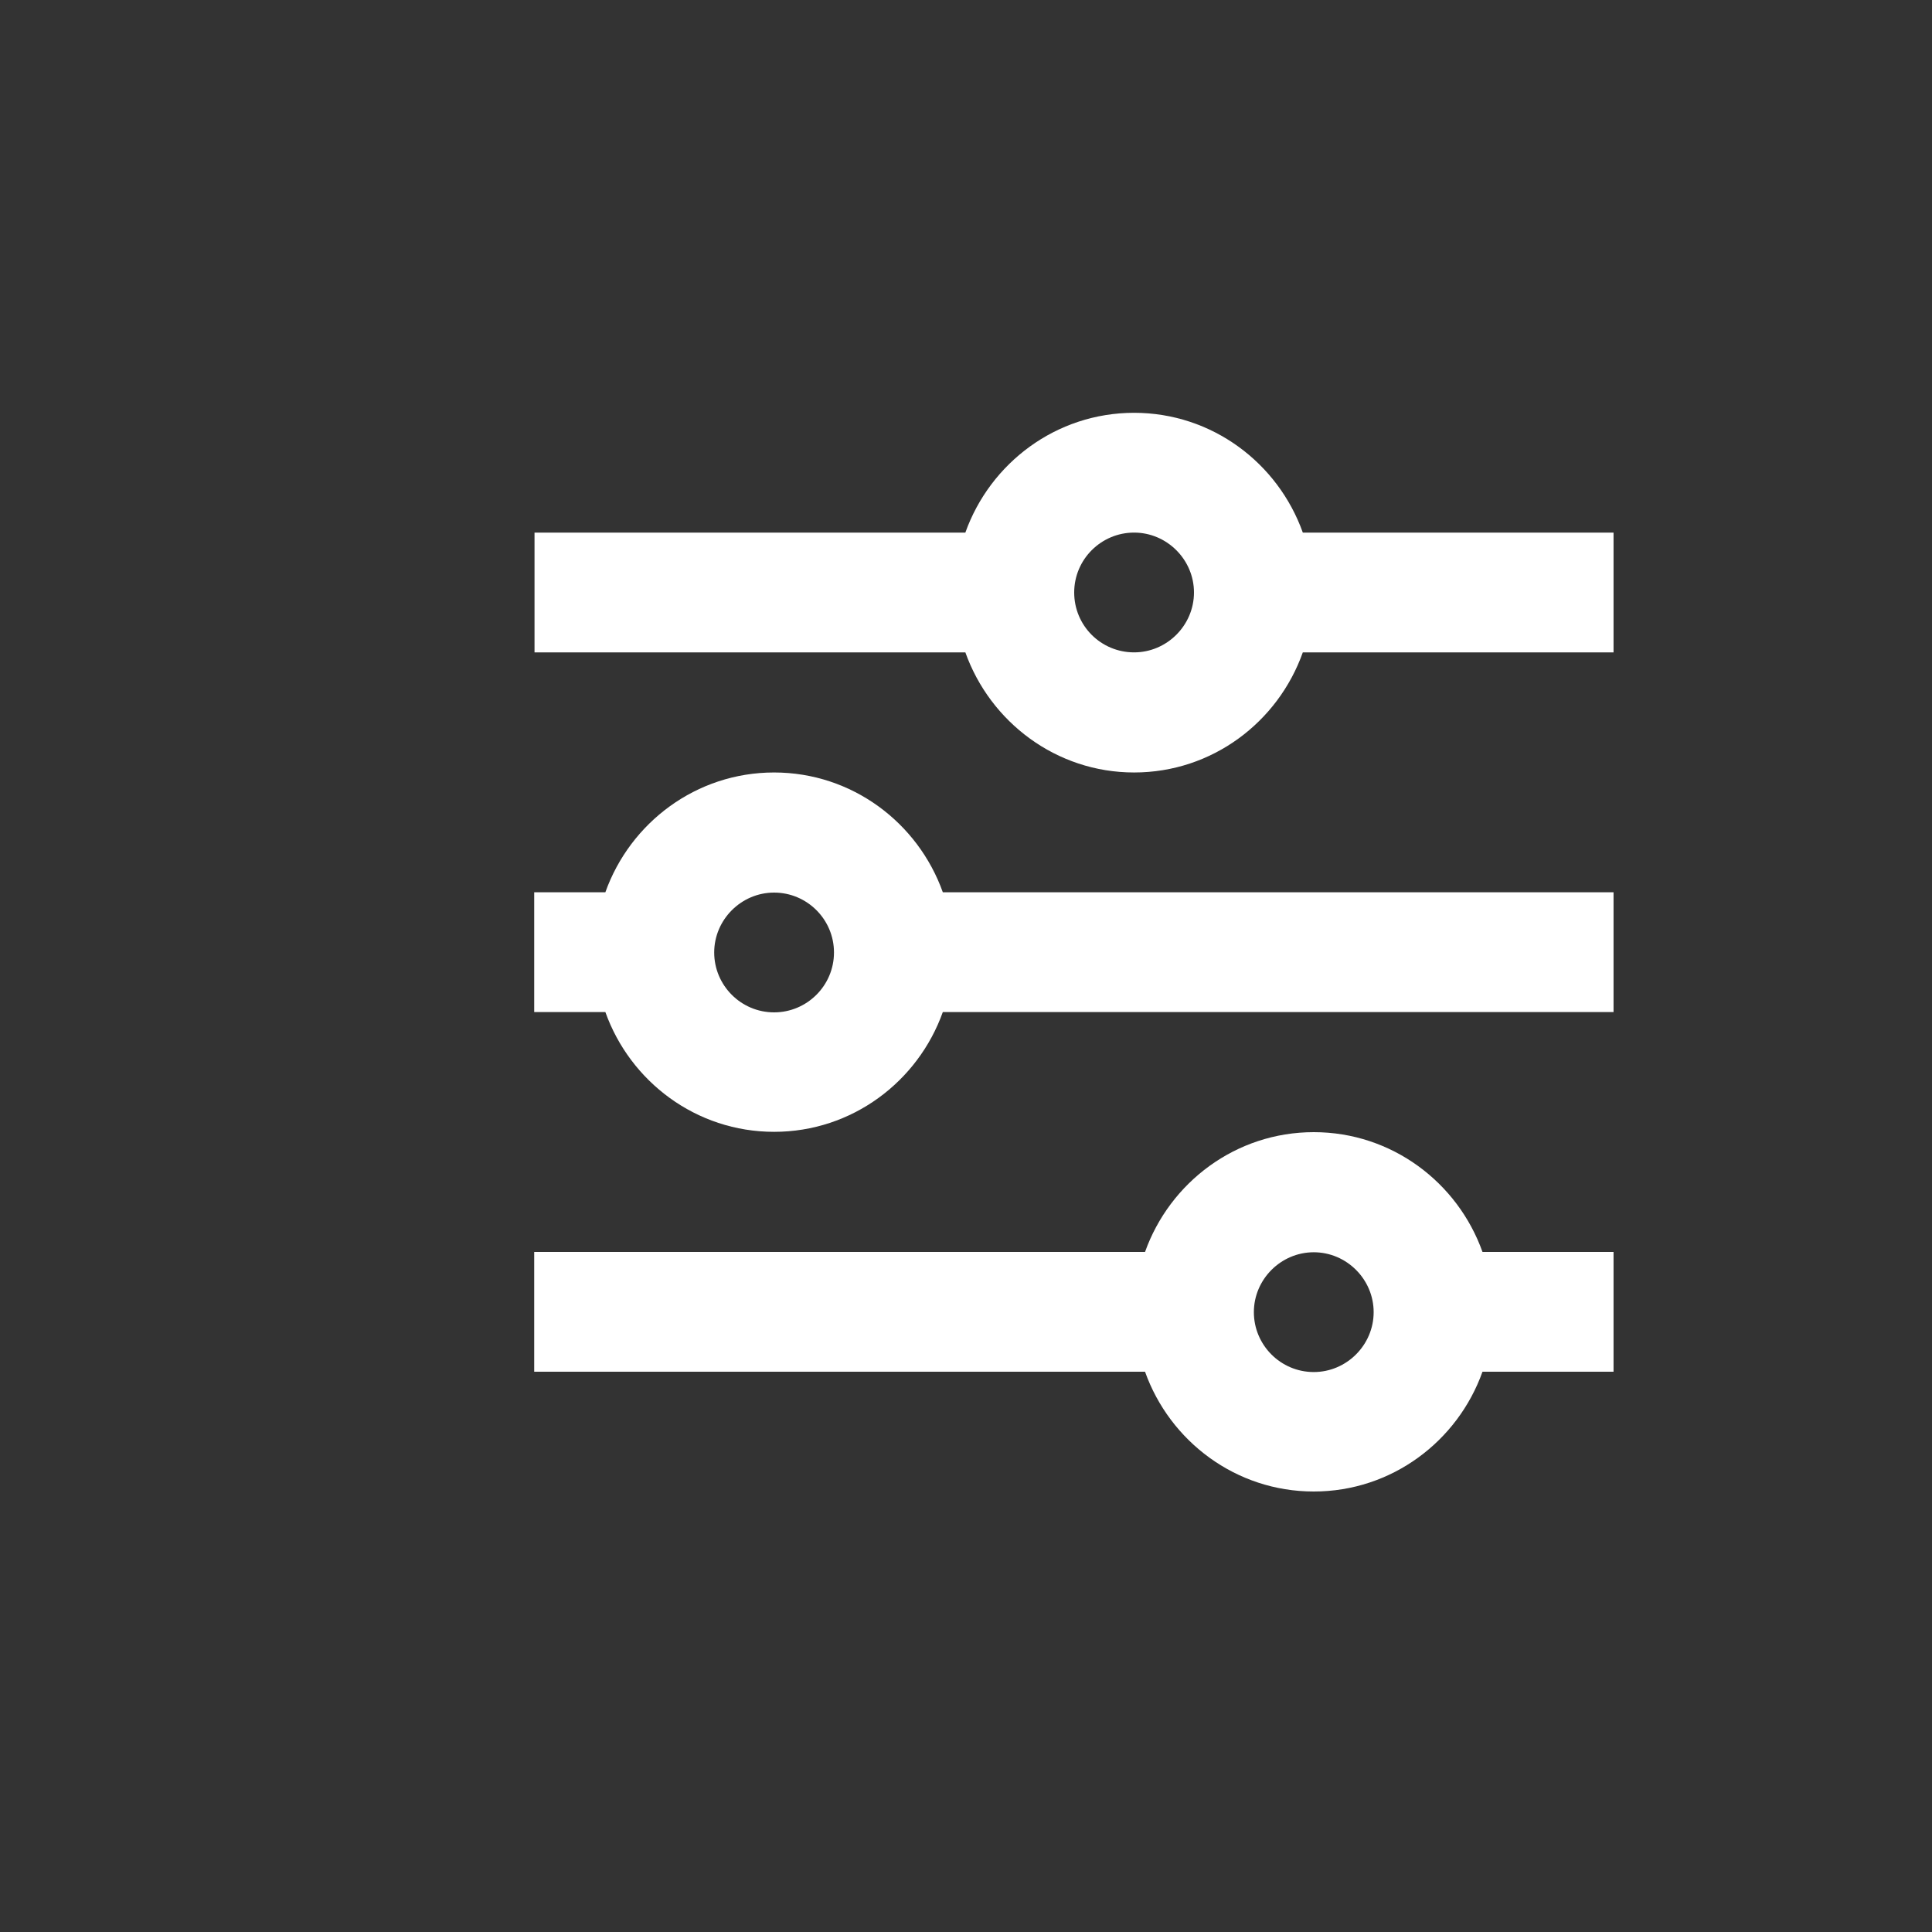
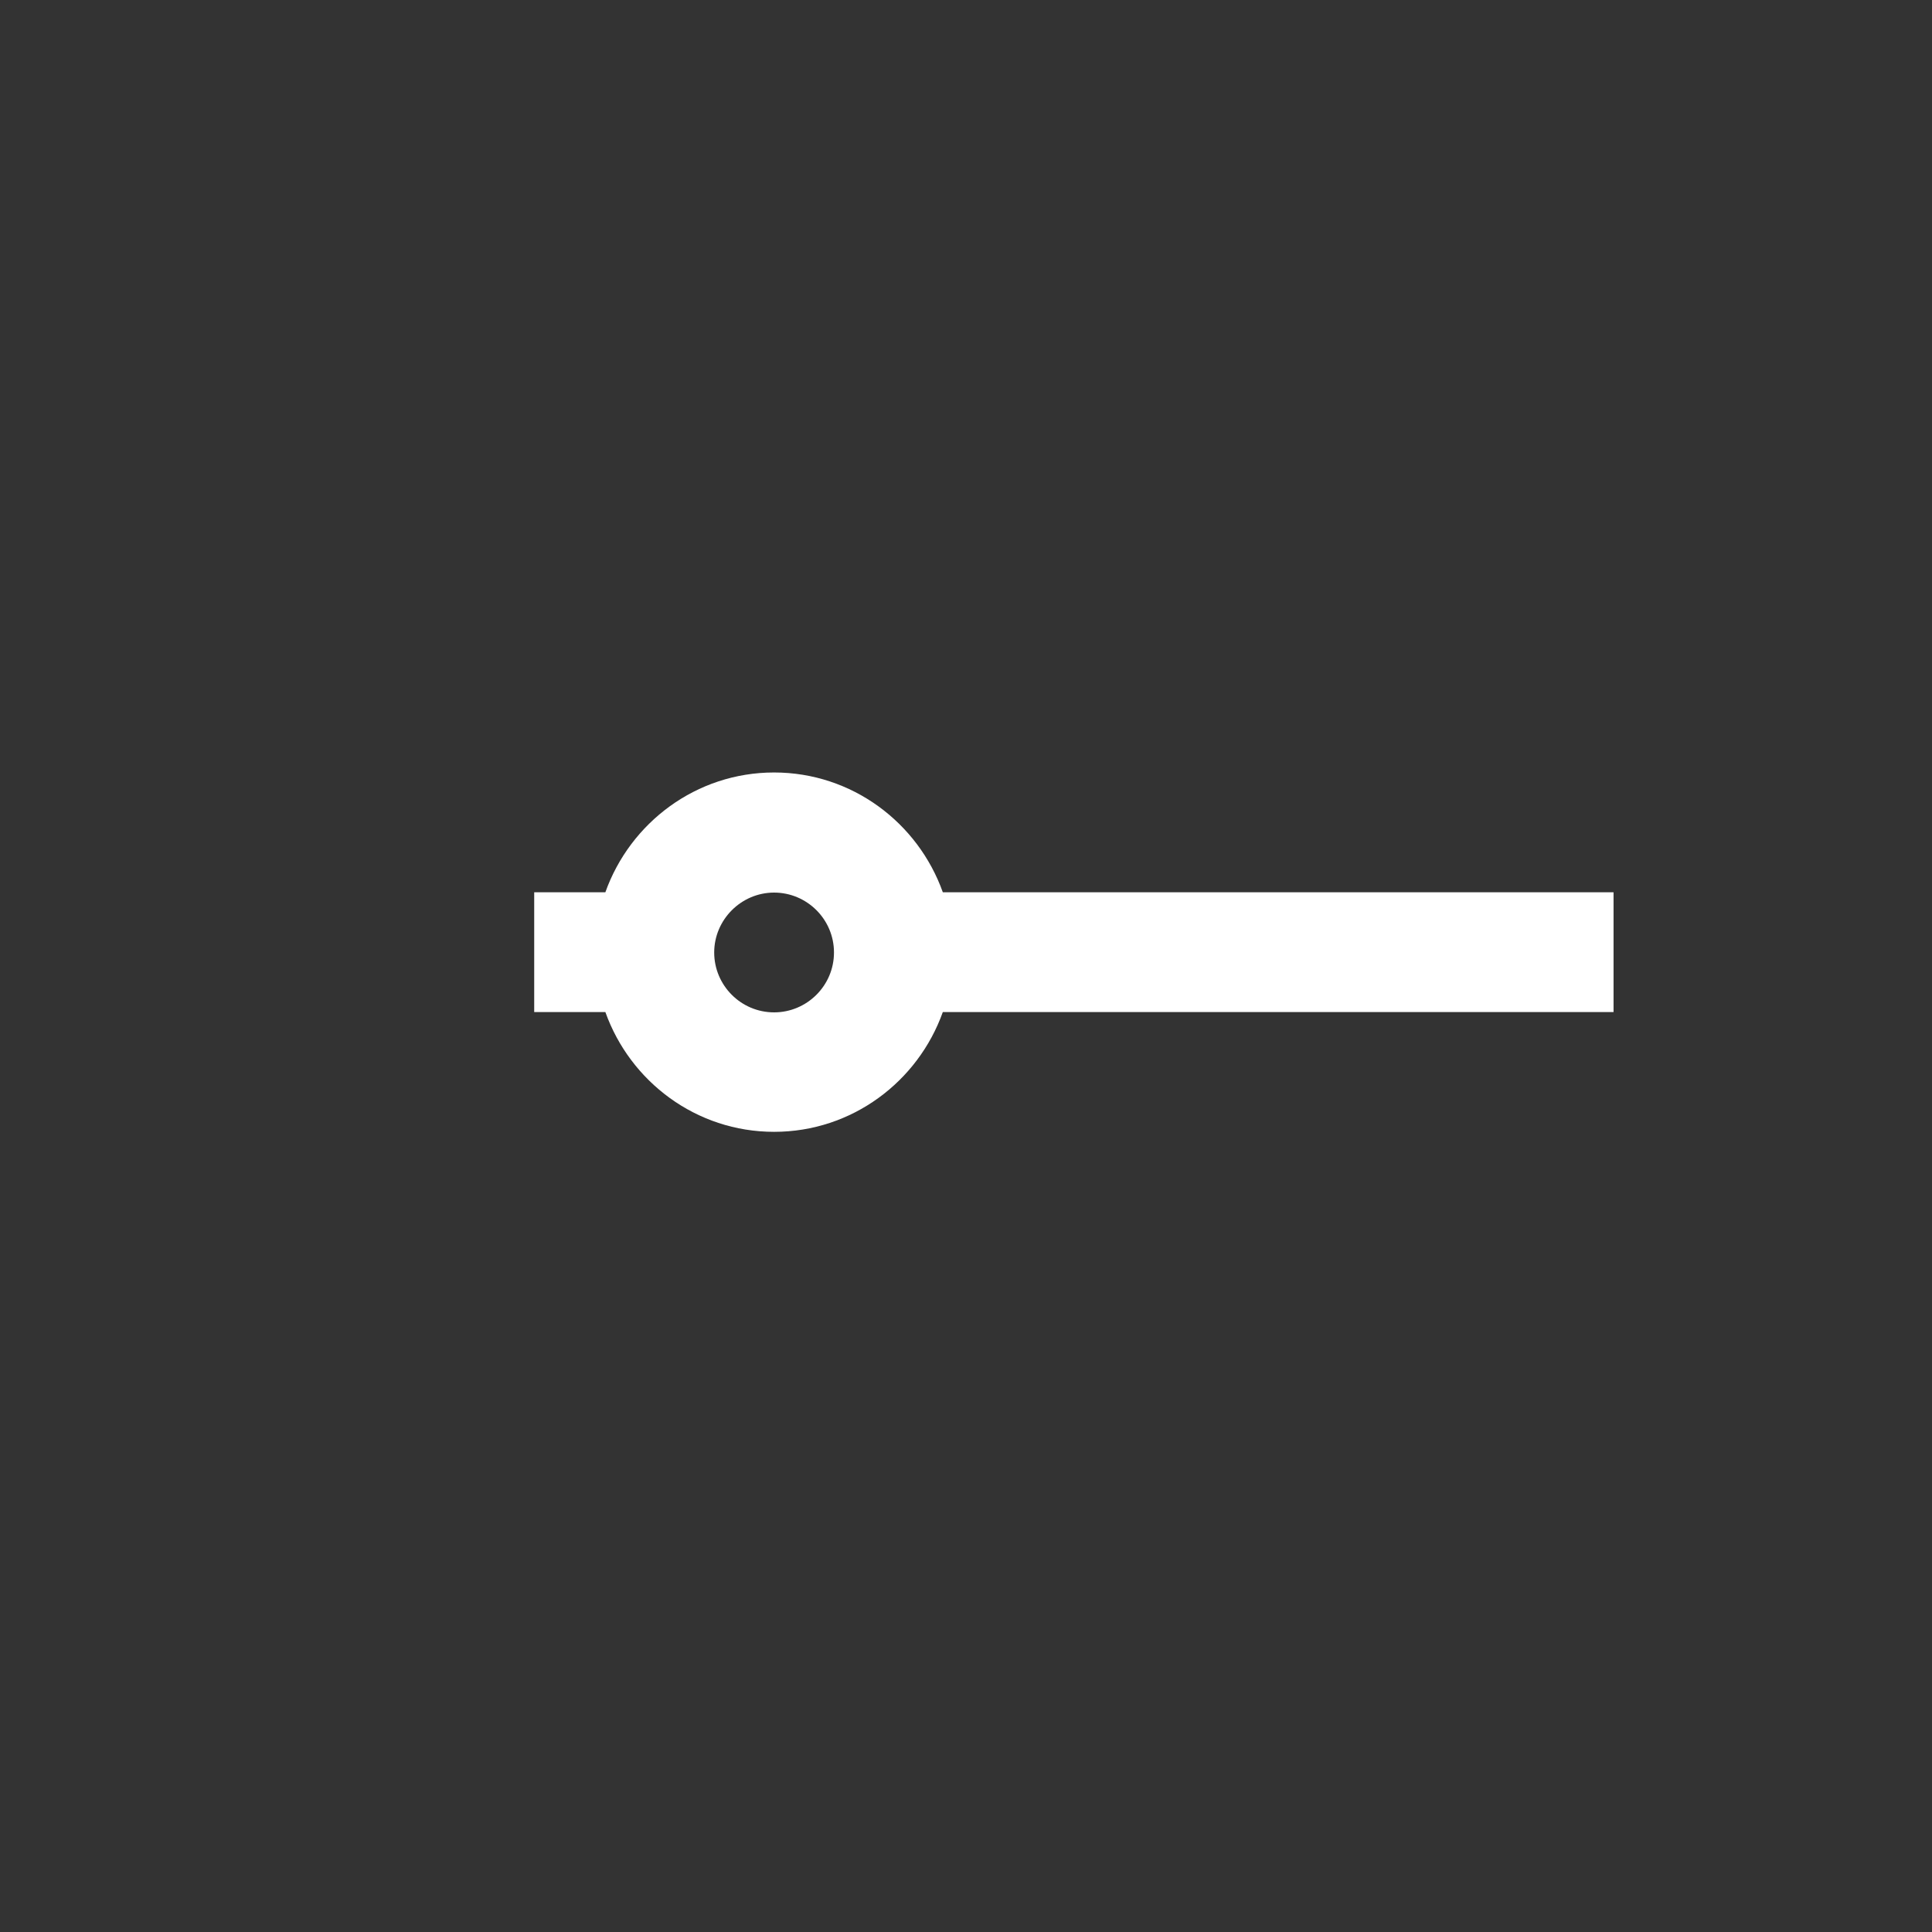
<svg xmlns="http://www.w3.org/2000/svg" id="Warstwa_1" data-name="Warstwa 1" viewBox="0 0 60 60">
  <rect x="0" y="0" width="60" height="60" fill="#333333" stroke="none" />
  <defs>
    <style>
      .cls-1 {
        fill: #fff;
      }
    </style>
  </defs>
-   <path class="cls-1" d="M35.22,20.26c-1.03,0-1.86-.83-1.86-1.86s.84-1.86,1.86-1.86,1.86.84,1.86,1.86-.84,1.86-1.86,1.86M40.46,16.54c-.77-2.16-2.82-3.72-5.24-3.72s-4.47,1.56-5.24,3.72h-13.38v3.72h13.38c.77,2.16,2.82,3.73,5.24,3.73s4.47-1.56,5.24-3.73h9.65v-3.72h-9.65Z" />
  <path class="cls-1" d="M24.04,31.44c-1.03,0-1.86-.84-1.86-1.86s.84-1.86,1.86-1.86,1.86.83,1.86,1.86-.84,1.86-1.86,1.86M24.04,23.99c-2.42,0-4.47,1.56-5.24,3.72h-2.21v3.72h2.21c.77,2.16,2.82,3.72,5.24,3.72s4.47-1.56,5.24-3.72h20.83v-3.72h-20.83c-.77-2.16-2.82-3.72-5.24-3.72" />
-   <path class="cls-1" d="M40.8,42.61c-1.03,0-1.86-.84-1.86-1.86s.84-1.86,1.86-1.86,1.86.84,1.86,1.86-.84,1.86-1.86,1.86M40.8,35.16c-2.42,0-4.47,1.56-5.24,3.72h-18.97v3.72h18.97c.77,2.16,2.82,3.72,5.24,3.72s4.47-1.56,5.24-3.72h4.07v-3.72h-4.07c-.77-2.16-2.82-3.72-5.24-3.72" />
</svg>